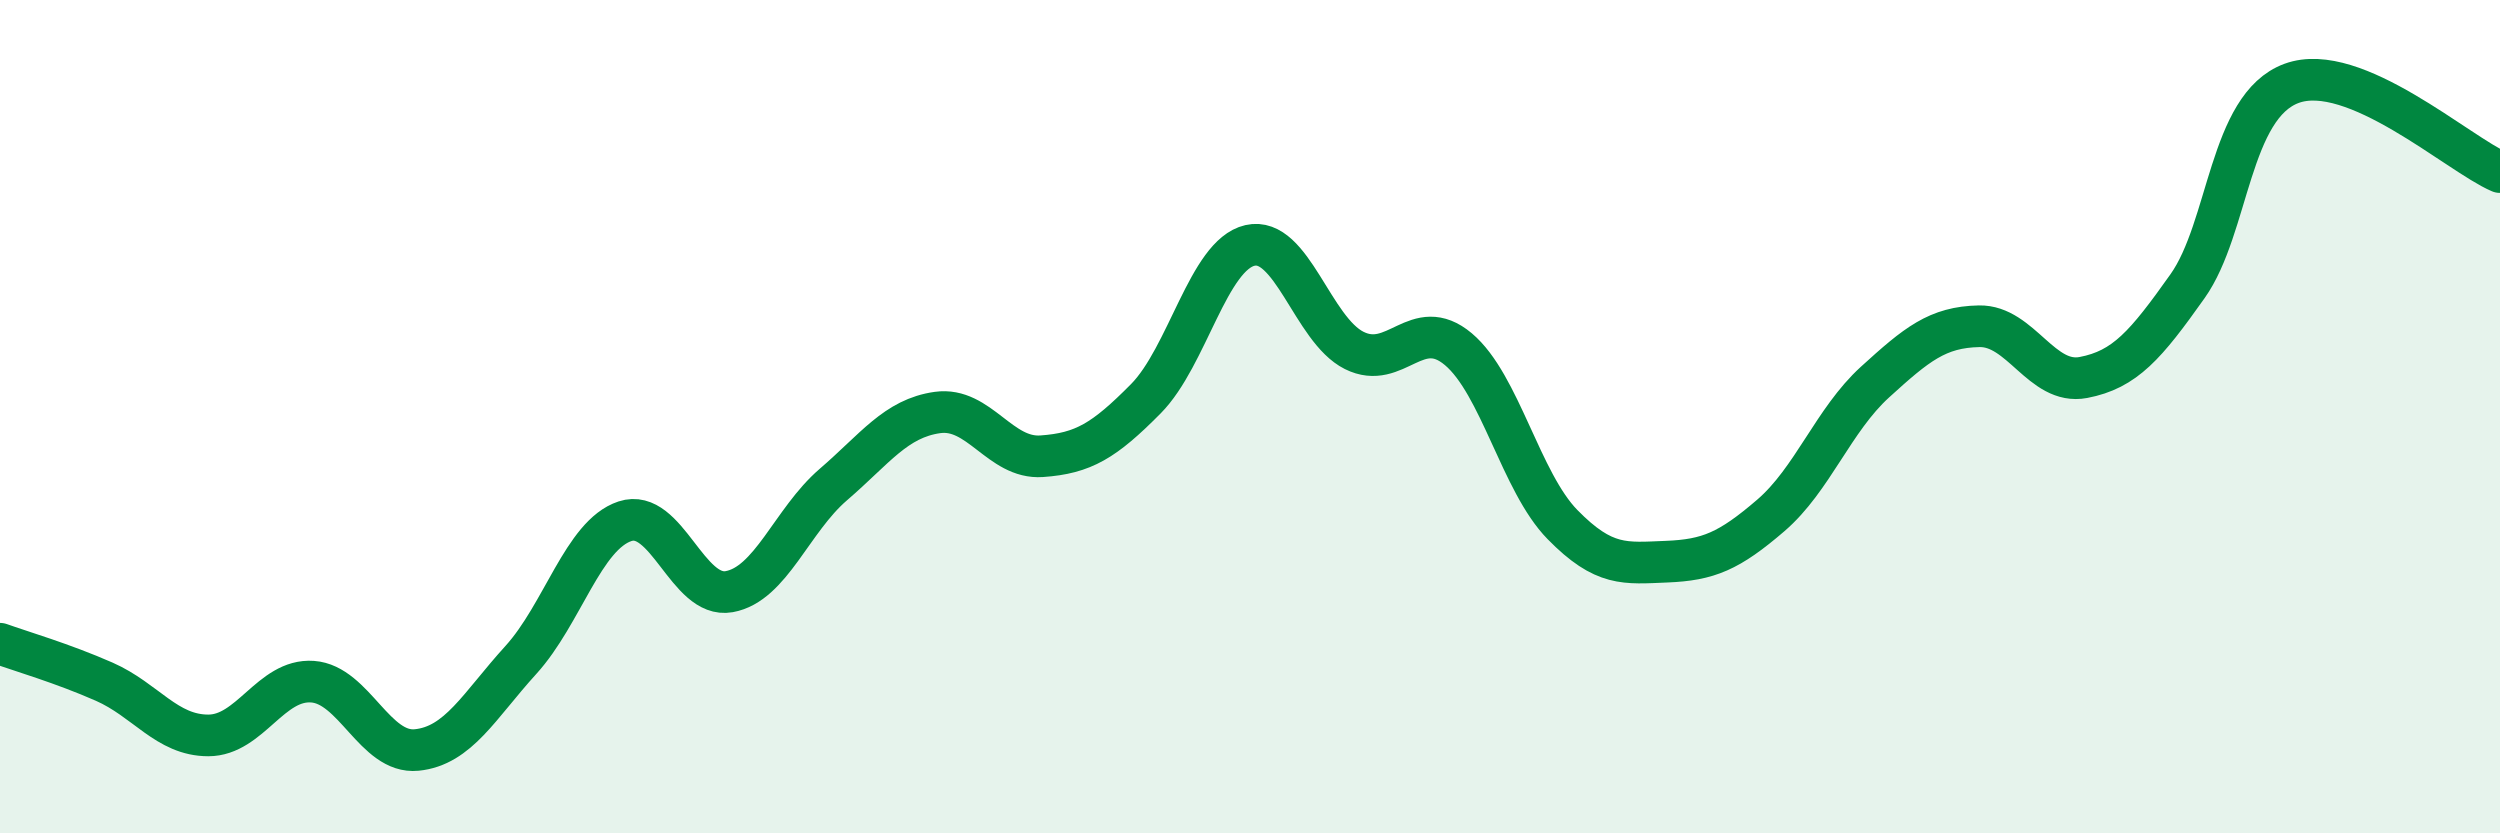
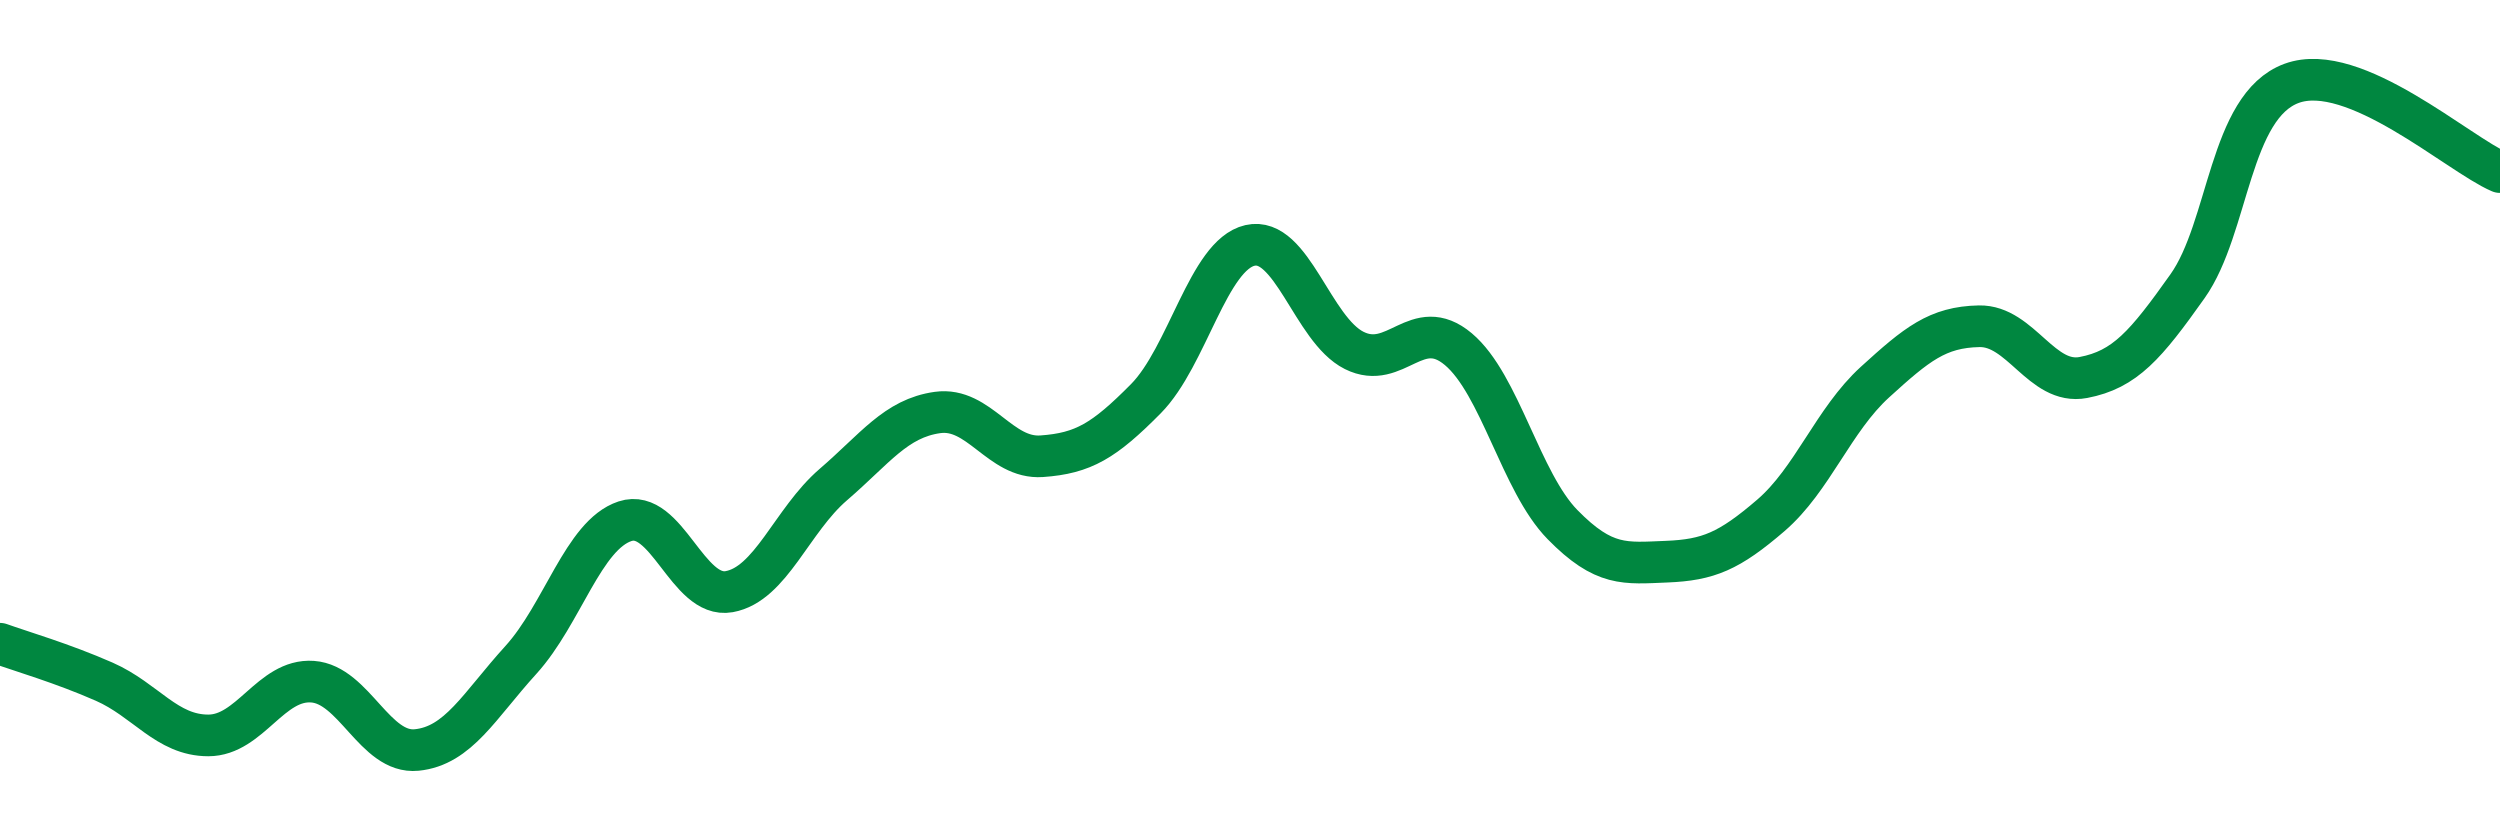
<svg xmlns="http://www.w3.org/2000/svg" width="60" height="20" viewBox="0 0 60 20">
-   <path d="M 0,15.45 C 0.5,15.63 1.5,15.92 2.5,16.36 C 3.5,16.8 4,17.65 5,17.65 C 6,17.65 6.5,16.29 7.5,16.36 C 8.5,16.43 9,18.1 10,18 C 11,17.9 11.5,16.94 12.5,15.84 C 13.5,14.74 14,12.84 15,12.51 C 16,12.18 16.5,14.38 17.5,14.2 C 18.5,14.02 19,12.49 20,11.63 C 21,10.77 21.5,10.04 22.5,9.9 C 23.5,9.76 24,11.02 25,10.95 C 26,10.88 26.5,10.58 27.5,9.57 C 28.5,8.56 29,6.12 30,5.89 C 31,5.66 31.5,7.91 32.5,8.41 C 33.5,8.91 34,7.54 35,8.38 C 36,9.22 36.5,11.57 37.5,12.59 C 38.5,13.61 39,13.52 40,13.48 C 41,13.44 41.5,13.23 42.5,12.37 C 43.5,11.51 44,10.08 45,9.17 C 46,8.26 46.5,7.85 47.5,7.83 C 48.5,7.81 49,9.25 50,9.06 C 51,8.87 51.5,8.28 52.5,6.87 C 53.5,5.46 53.5,2.55 55,2 C 56.5,1.45 59,3.7 60,4.13L60 20L0 20Z" fill="#008740" opacity="0.1" stroke-linecap="round" stroke-linejoin="round" />
  <path d="M 0,15.45 C 0.5,15.63 1.5,15.92 2.5,16.36 C 3.5,16.8 4,17.65 5,17.65 C 6,17.65 6.5,16.29 7.5,16.36 C 8.5,16.43 9,18.1 10,18 C 11,17.9 11.5,16.94 12.5,15.84 C 13.5,14.74 14,12.84 15,12.51 C 16,12.18 16.5,14.38 17.5,14.2 C 18.5,14.02 19,12.49 20,11.63 C 21,10.77 21.5,10.04 22.5,9.9 C 23.5,9.76 24,11.02 25,10.95 C 26,10.88 26.5,10.58 27.5,9.57 C 28.5,8.56 29,6.12 30,5.89 C 31,5.66 31.5,7.91 32.5,8.41 C 33.5,8.91 34,7.54 35,8.38 C 36,9.22 36.5,11.57 37.5,12.59 C 38.5,13.61 39,13.52 40,13.48 C 41,13.44 41.5,13.23 42.5,12.37 C 43.5,11.51 44,10.08 45,9.17 C 46,8.26 46.5,7.85 47.5,7.83 C 48.5,7.81 49,9.25 50,9.06 C 51,8.87 51.5,8.28 52.5,6.87 C 53.5,5.46 53.5,2.55 55,2 C 56.5,1.45 59,3.7 60,4.13" stroke="#008740" stroke-width="1" fill="none" stroke-linecap="round" stroke-linejoin="round" />
</svg>